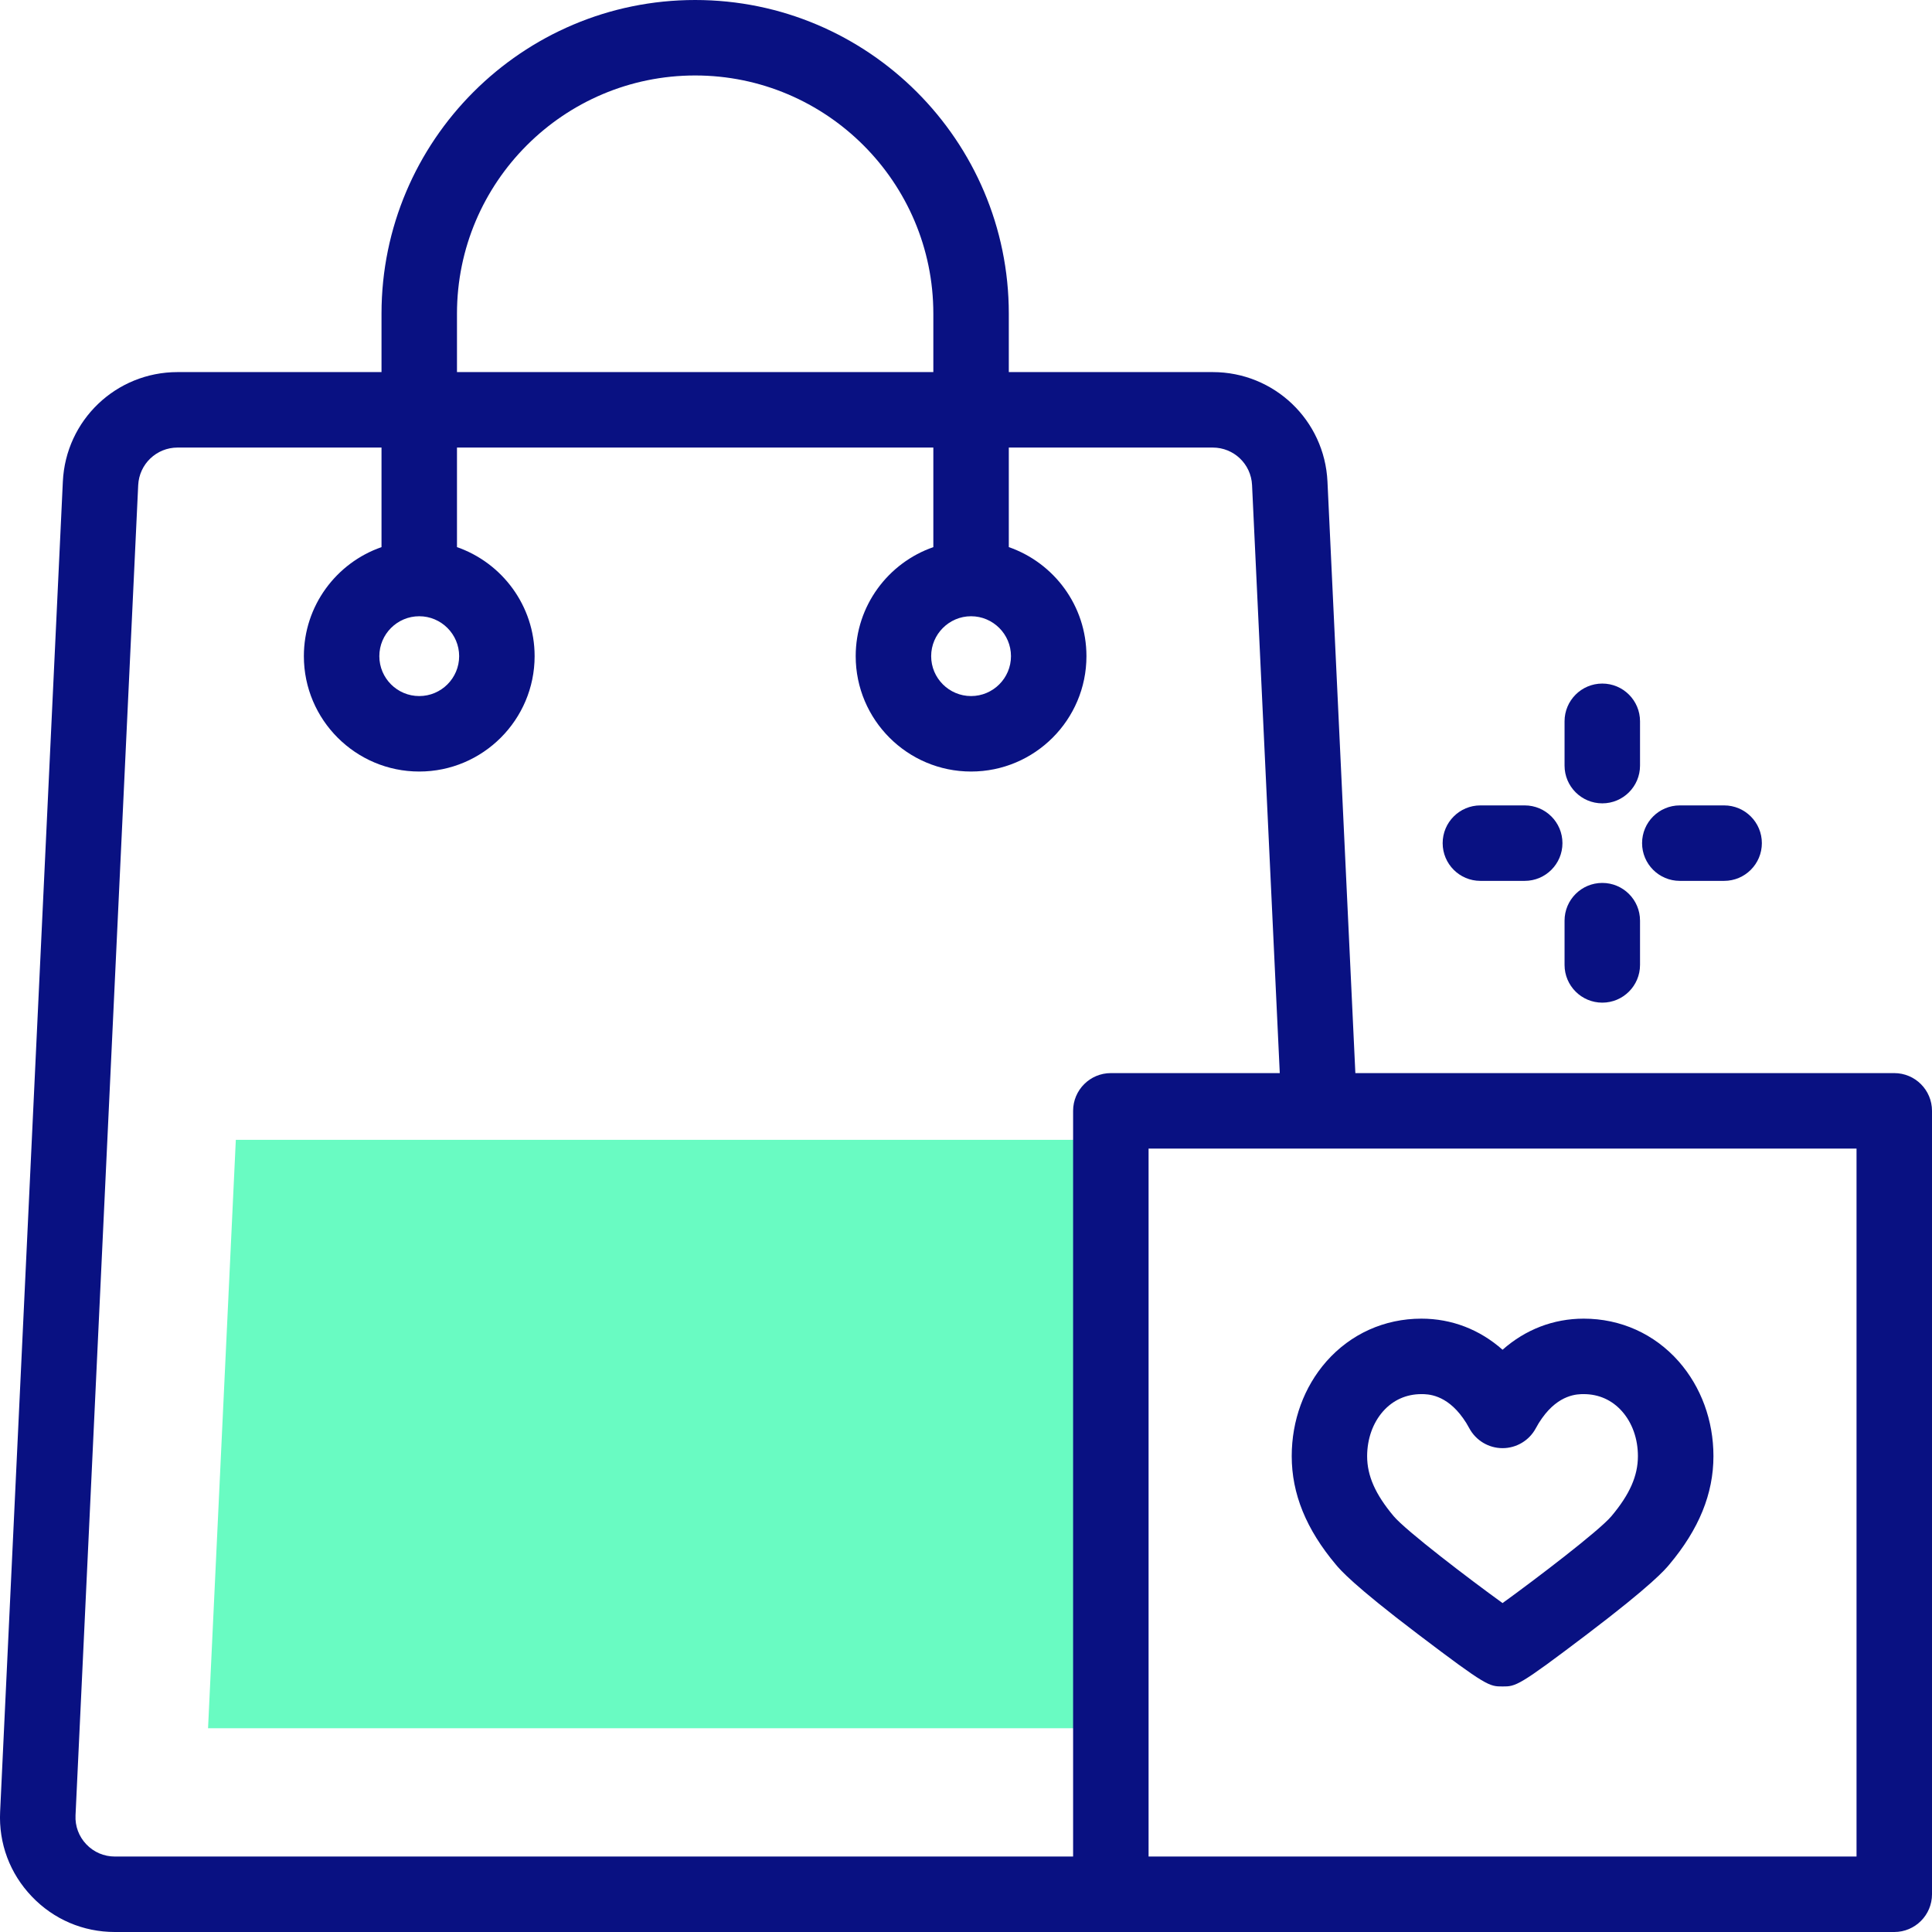
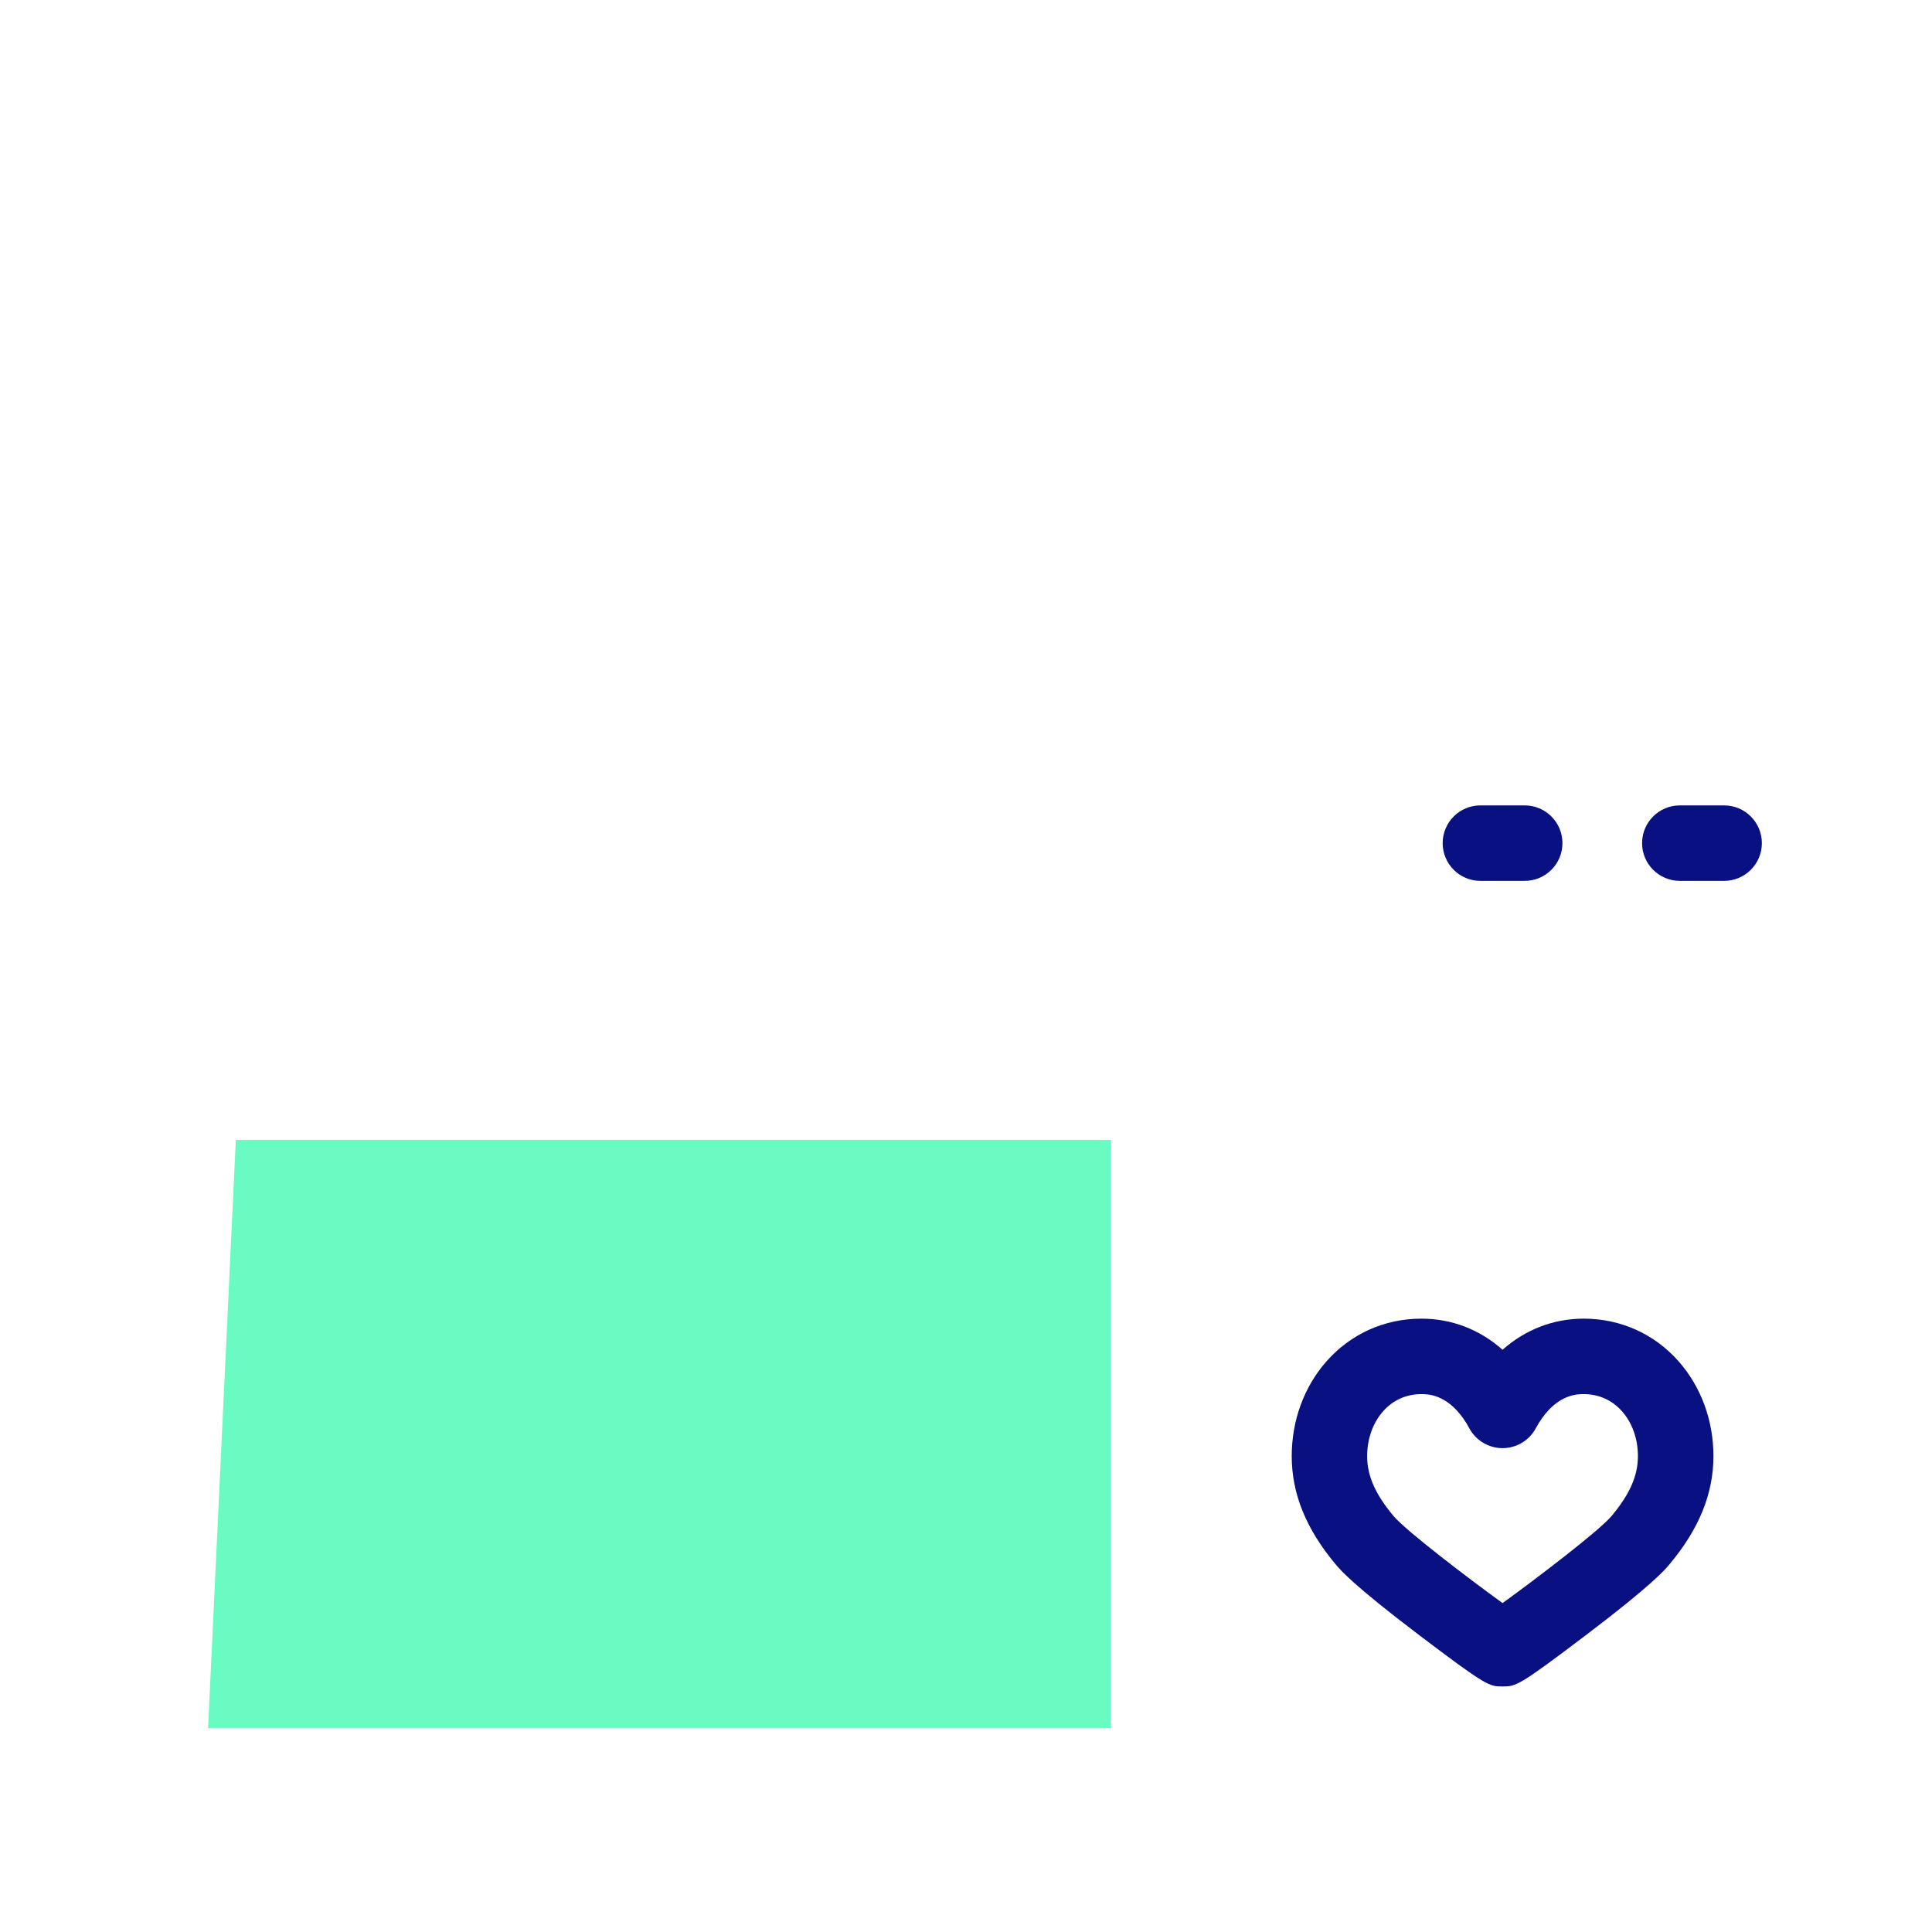
<svg xmlns="http://www.w3.org/2000/svg" width="32" height="32" viewBox="0 0 32 32" fill="none">
  <g clip-path="url(#clip0_734_808)">
    <path d="M18.399 18.879H3.906L3.446 28.625H18.399V18.879Z" fill="#69FBC2" />
-     <path d="M26.539 13.306C26.884 13.306 27.164 13.026 27.164 12.681V11.947C27.164 11.602 26.884 11.322 26.539 11.322C26.194 11.322 25.914 11.602 25.914 11.947V12.681C25.914 13.026 26.194 13.306 26.539 13.306Z" fill="#091182" />
-     <path d="M26.539 16.607C26.884 16.607 27.164 16.327 27.164 15.982V15.249C27.164 14.903 26.884 14.624 26.539 14.624C26.194 14.624 25.914 14.903 25.914 15.249V15.982C25.914 16.327 26.194 16.607 26.539 16.607Z" fill="#091182" />
    <path d="M27.823 14.59H28.557C28.902 14.59 29.182 14.31 29.182 13.965C29.182 13.62 28.902 13.34 28.557 13.34H27.823C27.478 13.34 27.198 13.62 27.198 13.965C27.198 14.31 27.478 14.59 27.823 14.59Z" fill="#091182" />
    <path d="M24.52 14.59H25.254C25.599 14.59 25.879 14.31 25.879 13.965C25.879 13.62 25.599 13.34 25.254 13.34H24.52C24.175 13.34 23.895 13.62 23.895 13.965C23.895 14.31 24.175 14.59 24.52 14.59Z" fill="#091182" />
-     <path d="M31.375 17.774H22.449L21.987 7.976C21.939 6.959 21.104 6.163 20.087 6.163H16.709V5.195C16.709 2.331 14.378 0 11.514 0C8.649 0 6.319 2.331 6.319 5.195V6.163H2.941C1.923 6.163 1.089 6.959 1.041 7.976L0.002 30.009C-0.023 30.533 0.163 31.031 0.526 31.411C0.888 31.791 1.377 32 1.902 32H31.375C31.72 32 32 31.72 32 31.375V18.399C32 18.054 31.72 17.774 31.375 17.774ZM7.569 5.195C7.569 3.02 9.338 1.25 11.514 1.25C13.689 1.25 15.459 3.02 15.459 5.195V6.163H7.569V5.195ZM1.43 30.548C1.306 30.418 1.242 30.247 1.251 30.067L2.289 8.035C2.306 7.686 2.592 7.413 2.941 7.413H6.319V9.062C5.571 9.322 5.033 10.033 5.033 10.868C5.033 11.922 5.89 12.779 6.944 12.779C7.997 12.779 8.855 11.922 8.855 10.868C8.855 10.033 8.316 9.322 7.569 9.062V7.413H15.459V9.062C14.711 9.322 14.173 10.033 14.173 10.868C14.173 11.922 15.03 12.779 16.084 12.779C17.138 12.779 17.995 11.922 17.995 10.868C17.995 10.033 17.457 9.322 16.709 9.062V7.413H20.087C20.436 7.413 20.722 7.686 20.738 8.035L21.197 17.774H18.399C18.054 17.774 17.774 18.054 17.774 18.399V30.75H1.902C1.722 30.75 1.554 30.678 1.43 30.548ZM6.944 10.207C7.308 10.207 7.605 10.504 7.605 10.868C7.605 11.233 7.308 11.529 6.944 11.529C6.579 11.529 6.283 11.233 6.283 10.868C6.283 10.504 6.579 10.207 6.944 10.207ZM16.084 10.207C16.448 10.207 16.745 10.504 16.745 10.868C16.745 11.233 16.448 11.529 16.084 11.529C15.72 11.529 15.423 11.233 15.423 10.868C15.423 10.504 15.72 10.207 16.084 10.207ZM30.75 30.75H19.024V19.024H30.75V30.75Z" fill="#091182" />
    <path d="M23.488 27.069C24.627 27.933 24.666 27.933 24.887 27.933C25.108 27.933 25.147 27.933 26.286 27.069C27.369 26.247 27.578 25.998 27.646 25.917C28.14 25.33 28.38 24.742 28.38 24.118C28.38 23.527 28.175 22.971 27.805 22.55C27.402 22.093 26.843 21.841 26.231 21.841C25.729 21.841 25.266 22.021 24.887 22.356C24.509 22.021 24.045 21.841 23.543 21.841C22.931 21.841 22.372 22.093 21.969 22.55C21.599 22.971 21.395 23.527 21.395 24.118C21.395 24.742 21.634 25.33 22.128 25.917C22.196 25.998 22.404 26.247 23.488 27.069ZM22.907 23.377C23.072 23.19 23.292 23.091 23.543 23.091C23.644 23.091 23.951 23.091 24.234 23.491C24.27 23.541 24.305 23.597 24.336 23.656C24.445 23.859 24.657 23.986 24.887 23.986C25.117 23.986 25.329 23.859 25.438 23.656C25.469 23.597 25.504 23.541 25.54 23.491C25.823 23.091 26.13 23.091 26.231 23.091C26.482 23.091 26.702 23.19 26.867 23.377C27.036 23.569 27.129 23.832 27.129 24.118C27.129 24.444 26.994 24.751 26.69 25.113C26.486 25.355 25.438 26.154 24.887 26.552C24.336 26.154 23.288 25.355 23.084 25.113C22.78 24.751 22.644 24.444 22.644 24.118C22.645 23.832 22.738 23.569 22.907 23.377Z" fill="#091182" />
  </g>
  <defs>
    <clipPath id="clip0_734_808">
      <rect width="32" height="32" fill="white" />
    </clipPath>
  </defs>
</svg>